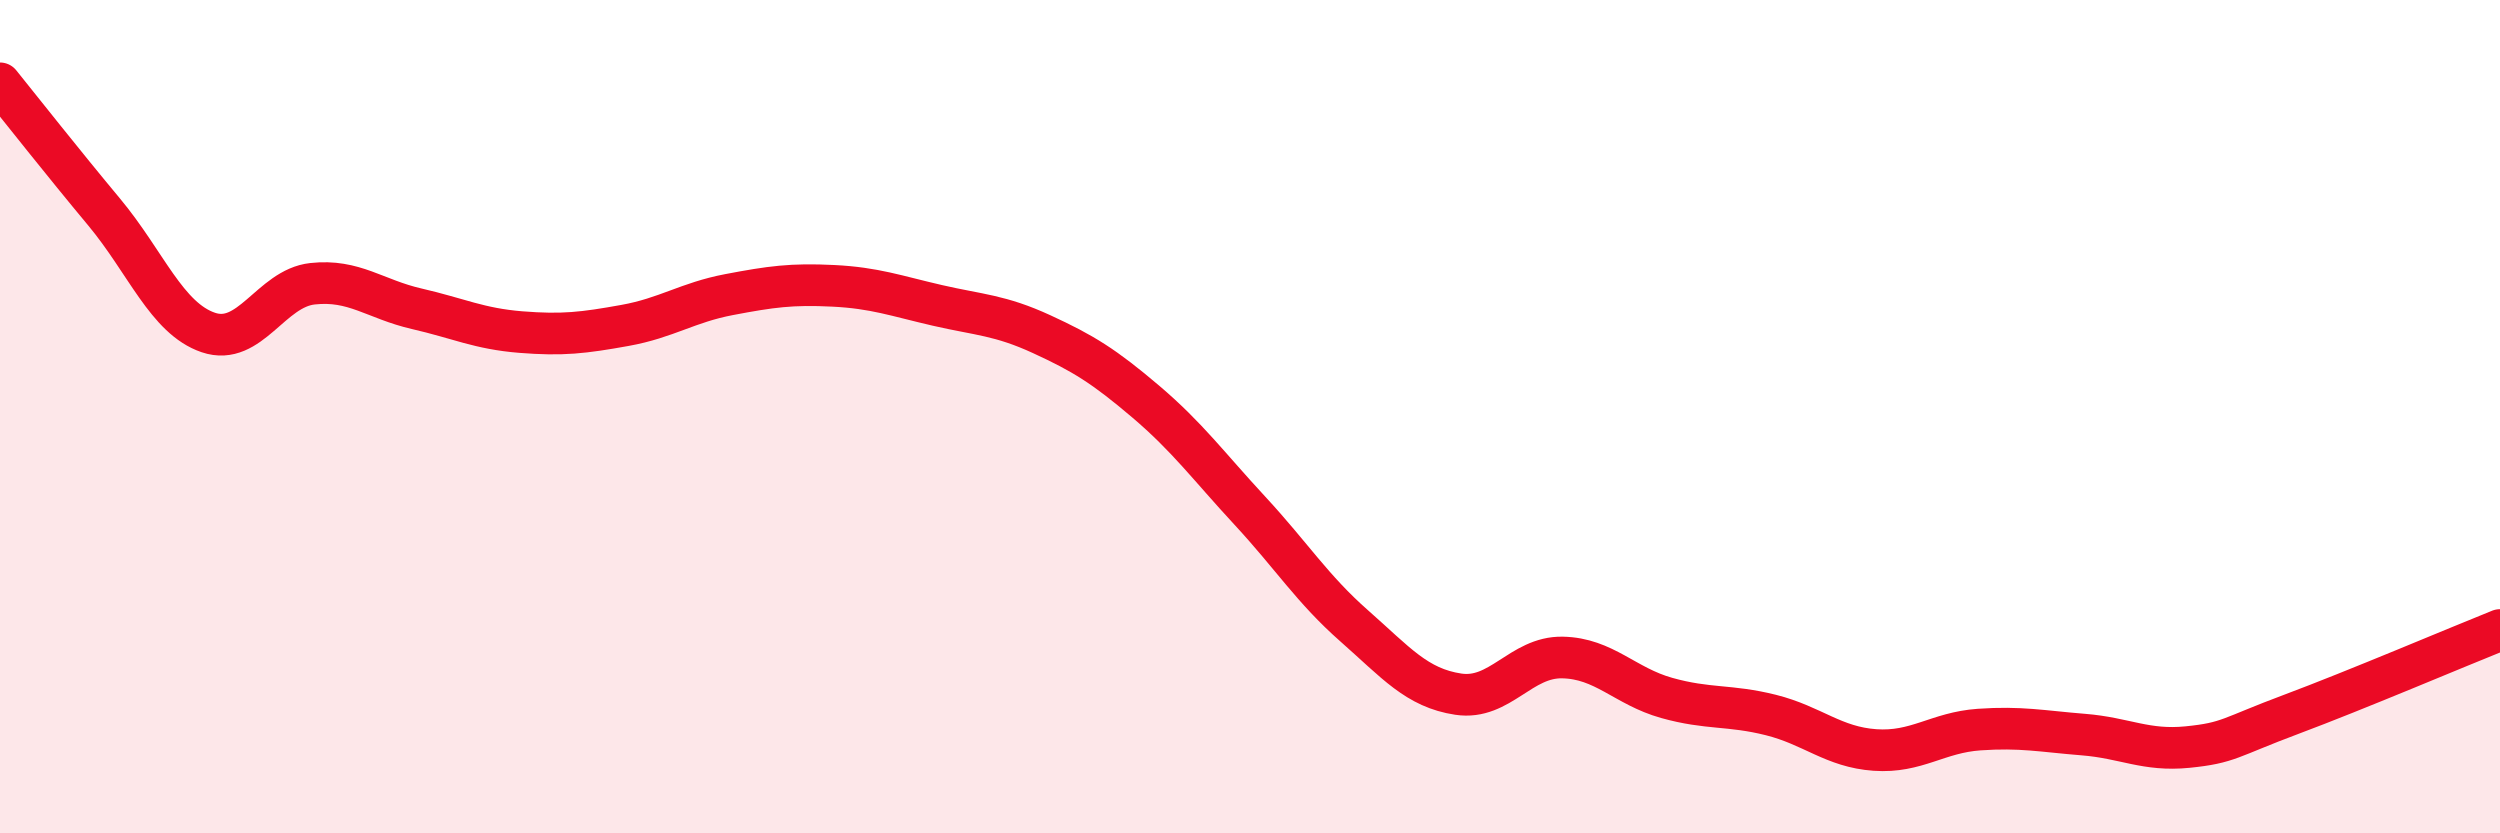
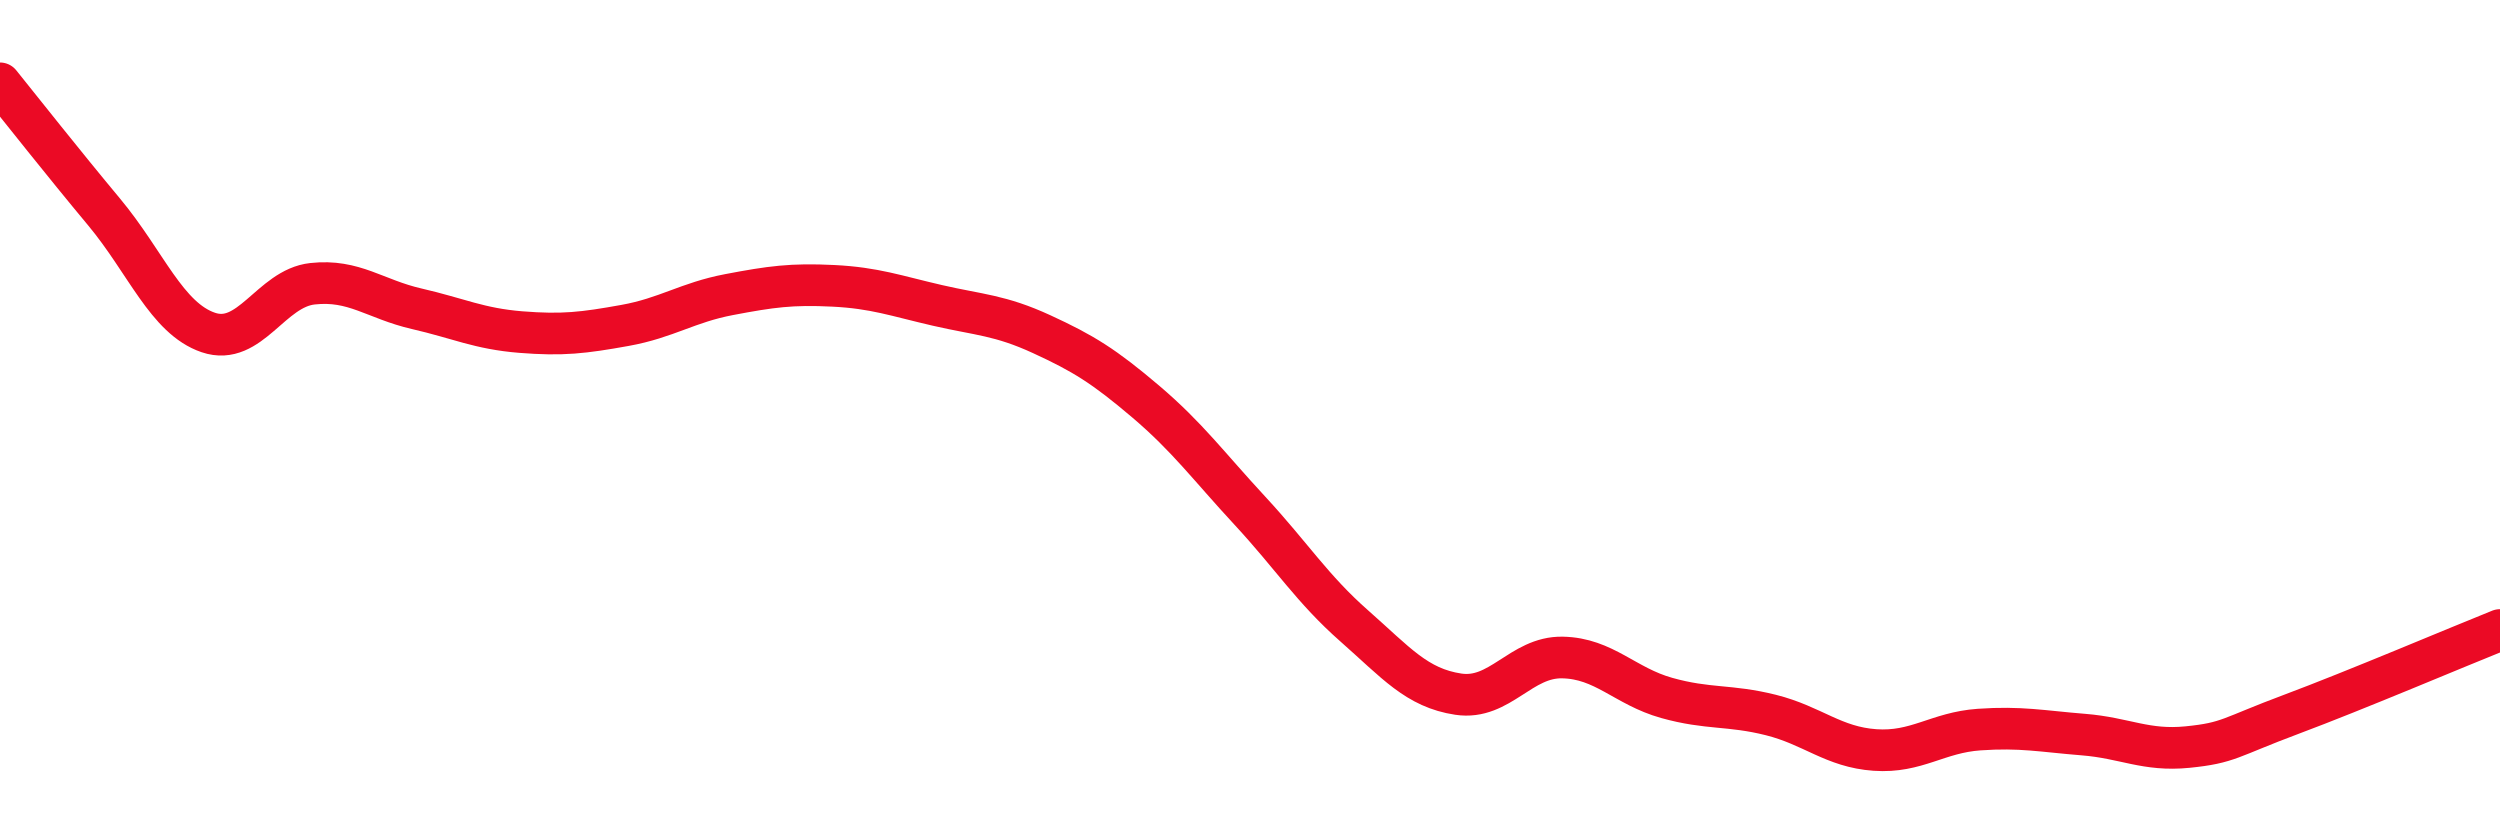
<svg xmlns="http://www.w3.org/2000/svg" width="60" height="20" viewBox="0 0 60 20">
-   <path d="M 0,2 C 0.5,2.62 1.5,3.89 2.5,5.09 C 3.5,6.29 4,7.64 5,7.98 C 6,8.32 6.5,6.92 7.5,6.81 C 8.5,6.7 9,7.18 10,7.41 C 11,7.64 11.5,7.89 12.5,7.97 C 13.5,8.05 14,7.99 15,7.81 C 16,7.63 16.5,7.26 17.5,7.07 C 18.5,6.88 19,6.81 20,6.86 C 21,6.91 21.5,7.1 22.5,7.33 C 23.5,7.56 24,7.56 25,8.02 C 26,8.48 26.5,8.79 27.5,9.64 C 28.5,10.49 29,11.18 30,12.26 C 31,13.34 31.5,14.14 32.5,15.02 C 33.5,15.9 34,16.51 35,16.66 C 36,16.81 36.5,15.76 37.5,15.78 C 38.5,15.8 39,16.47 40,16.75 C 41,17.03 41.5,16.91 42.5,17.16 C 43.5,17.41 44,17.93 45,18 C 46,18.07 46.5,17.58 47.5,17.51 C 48.5,17.44 49,17.55 50,17.63 C 51,17.71 51.5,18.03 52.5,17.93 C 53.5,17.83 53.5,17.7 55,17.14 C 56.5,16.58 59,15.52 60,15.12L60 20L0 20Z" fill="#EB0A25" opacity="0.1" stroke-linecap="round" stroke-linejoin="round" />
  <path d="M 0,2 C 0.5,2.62 1.5,3.89 2.5,5.09 C 3.5,6.29 4,7.64 5,7.98 C 6,8.32 6.5,6.92 7.5,6.81 C 8.5,6.7 9,7.18 10,7.41 C 11,7.64 11.5,7.89 12.5,7.97 C 13.5,8.05 14,7.99 15,7.81 C 16,7.63 16.5,7.26 17.5,7.07 C 18.5,6.88 19,6.81 20,6.86 C 21,6.91 21.5,7.1 22.5,7.33 C 23.5,7.56 24,7.56 25,8.02 C 26,8.48 26.5,8.79 27.5,9.64 C 28.5,10.49 29,11.18 30,12.26 C 31,13.34 31.5,14.14 32.5,15.02 C 33.5,15.9 34,16.51 35,16.66 C 36,16.81 36.5,15.76 37.5,15.78 C 38.5,15.8 39,16.47 40,16.75 C 41,17.03 41.5,16.91 42.5,17.16 C 43.5,17.41 44,17.93 45,18 C 46,18.07 46.5,17.58 47.5,17.51 C 48.5,17.44 49,17.55 50,17.63 C 51,17.71 51.5,18.03 52.5,17.93 C 53.5,17.83 53.5,17.7 55,17.14 C 56.5,16.58 59,15.52 60,15.12" stroke="#EB0A25" stroke-width="1" fill="none" stroke-linecap="round" stroke-linejoin="round" />
</svg>